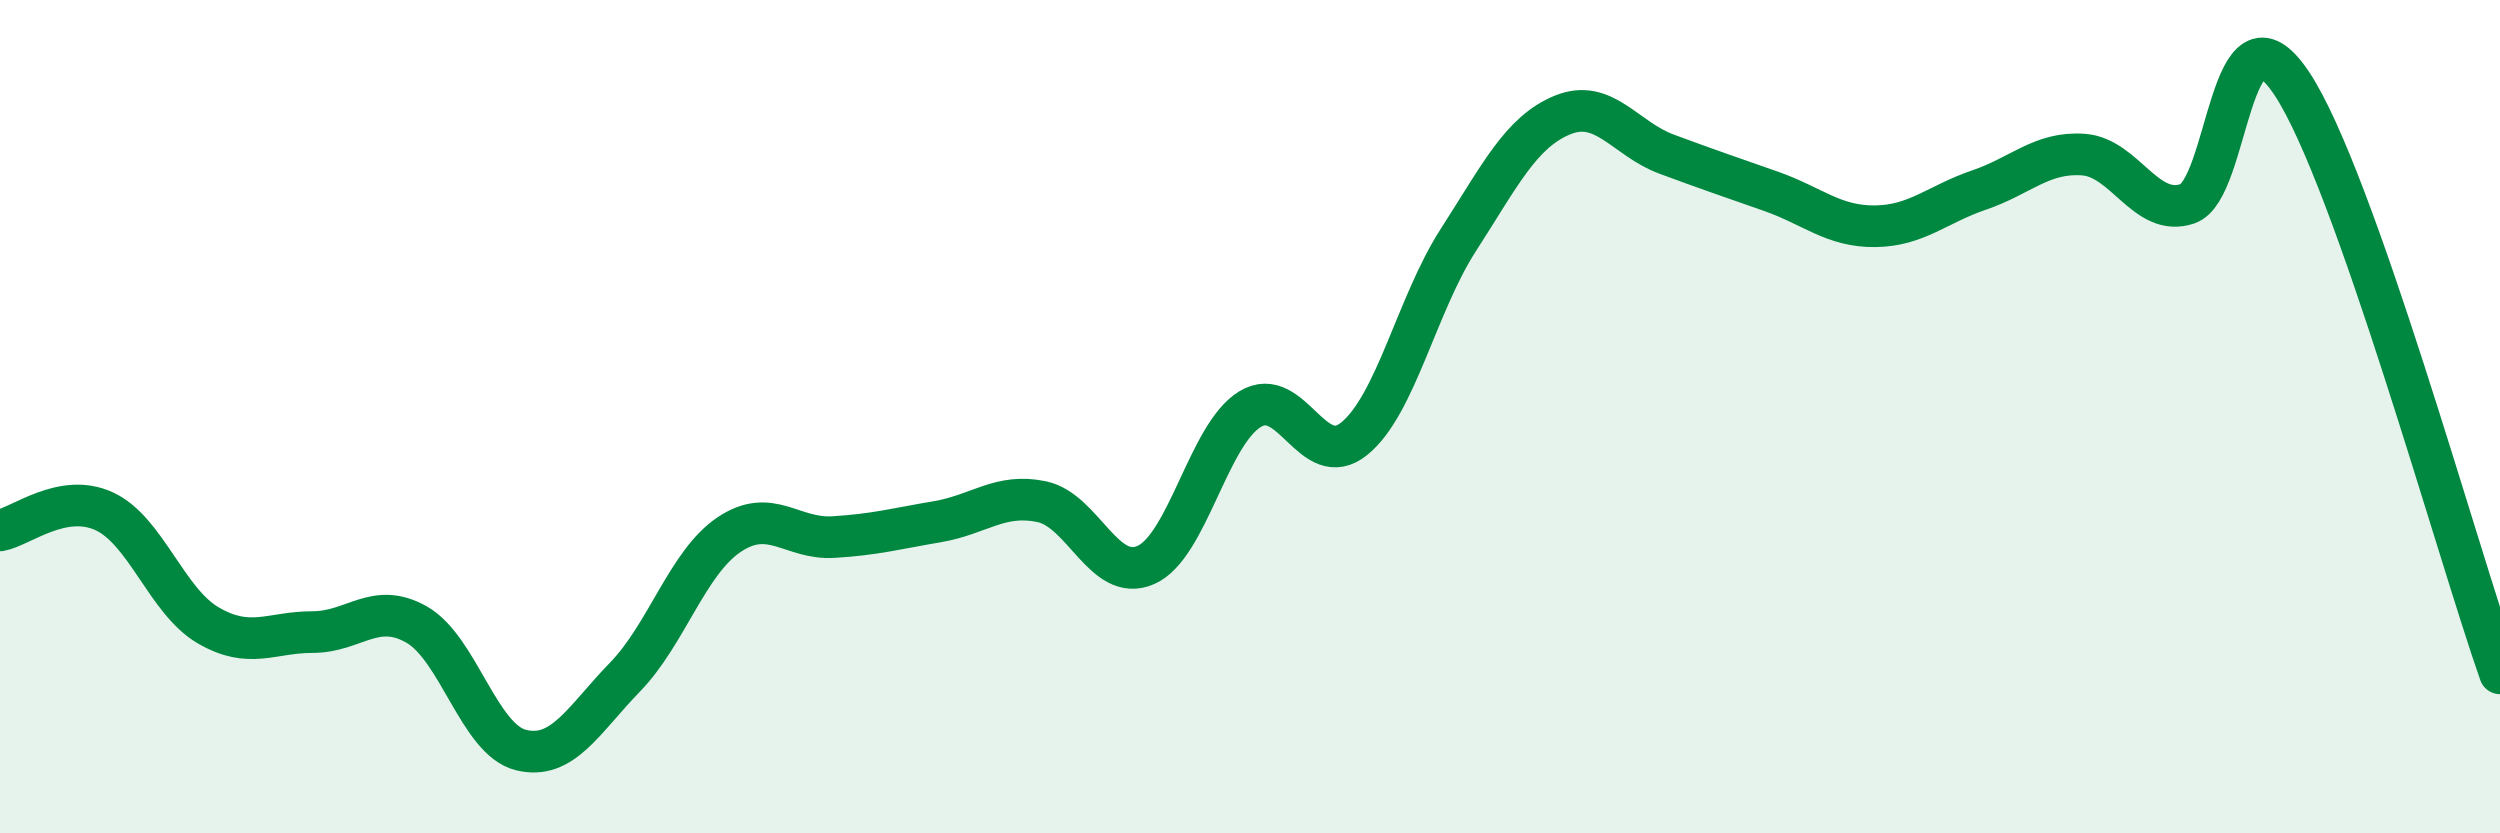
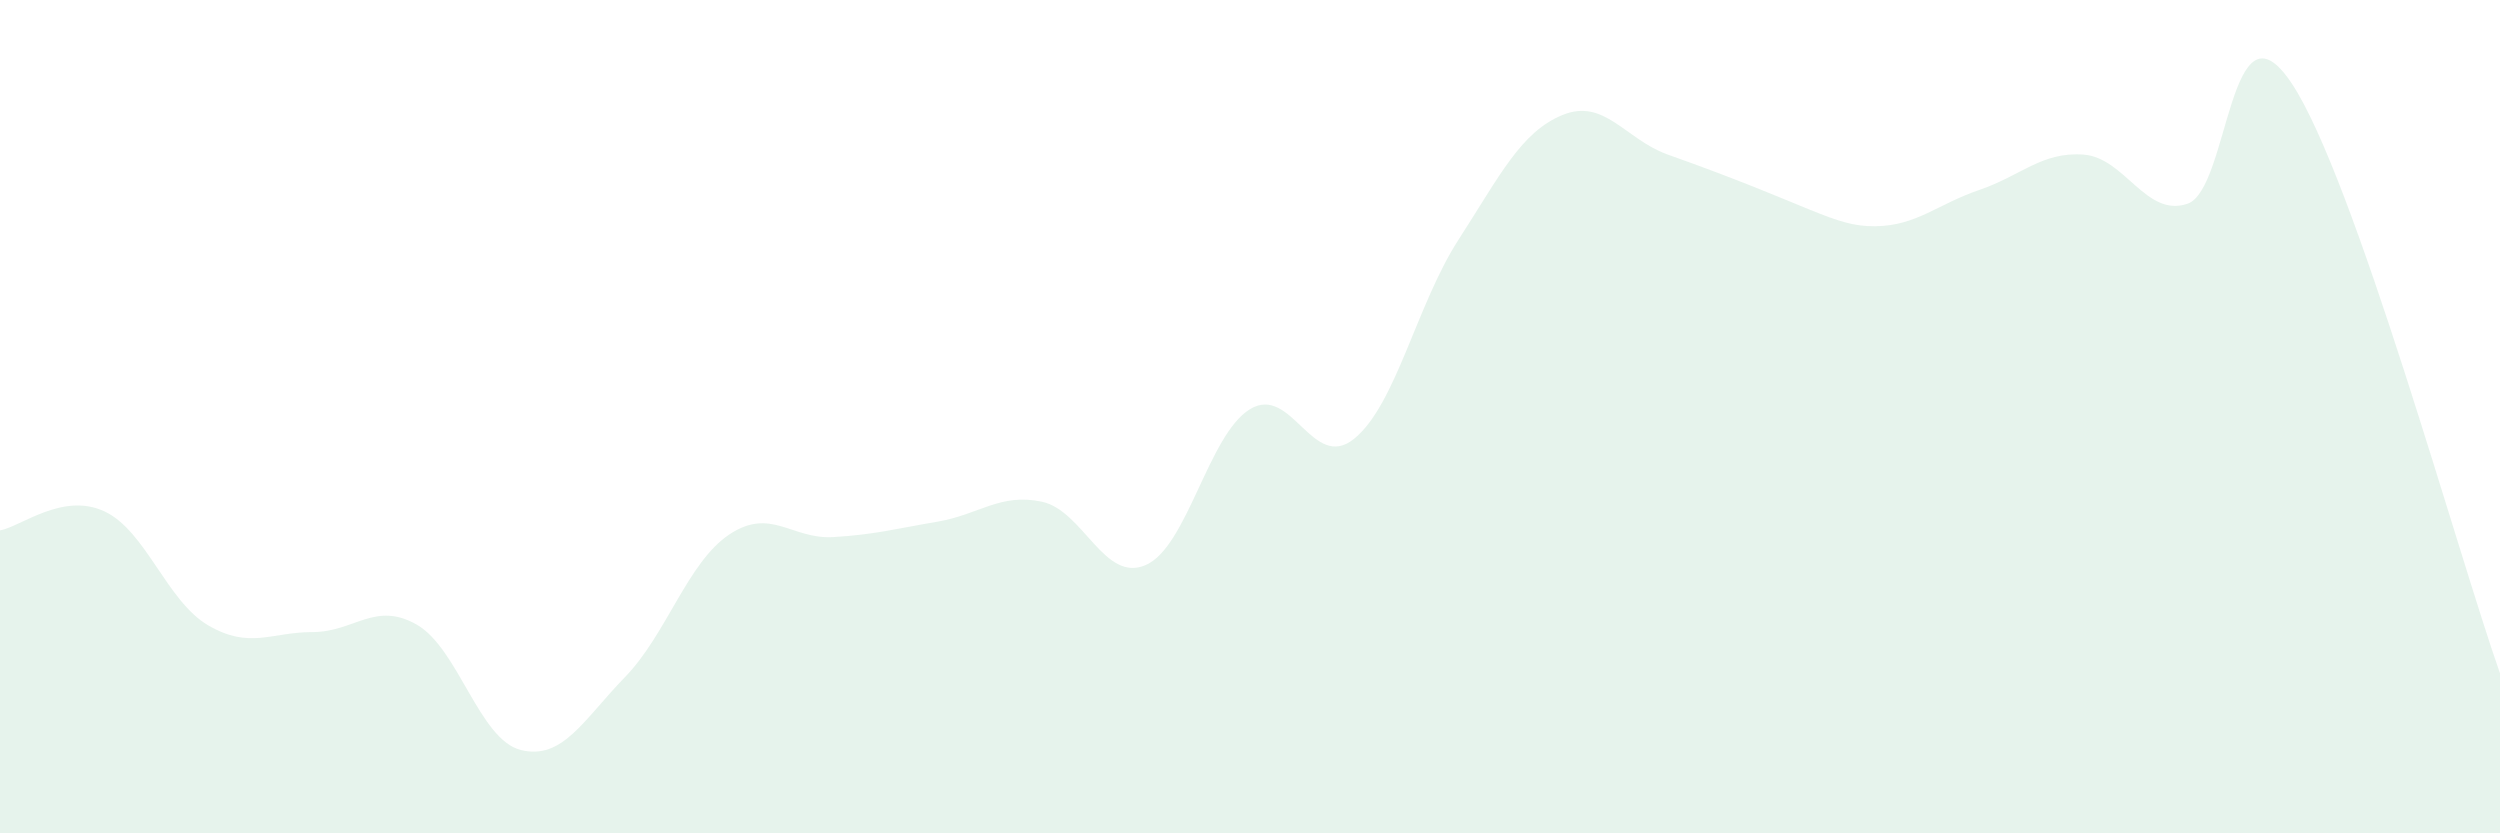
<svg xmlns="http://www.w3.org/2000/svg" width="60" height="20" viewBox="0 0 60 20">
-   <path d="M 0,12.73 C 0.5,12.64 1.5,11.81 2.5,12.27 C 3.5,12.73 4,14.43 5,15.01 C 6,15.59 6.5,15.17 7.5,15.17 C 8.5,15.17 9,14.42 10,14.99 C 11,15.56 11.5,17.75 12.5,18 C 13.5,18.25 14,17.28 15,16.25 C 16,15.22 16.5,13.5 17.5,12.83 C 18.5,12.16 19,12.95 20,12.89 C 21,12.83 21.5,12.69 22.5,12.52 C 23.5,12.35 24,11.83 25,12.04 C 26,12.25 26.5,14 27.5,13.56 C 28.5,13.12 29,10.43 30,9.82 C 31,9.21 31.5,11.34 32.5,10.53 C 33.5,9.72 34,7.31 35,5.76 C 36,4.21 36.5,3.17 37.5,2.76 C 38.5,2.35 39,3.33 40,3.7 C 41,4.07 41.5,4.24 42.5,4.59 C 43.5,4.94 44,5.44 45,5.43 C 46,5.42 46.5,4.9 47.5,4.56 C 48.5,4.22 49,3.64 50,3.71 C 51,3.78 51.5,5.23 52.5,4.89 C 53.5,4.55 53.5,-0.25 55,2 C 56.5,4.25 59,13.33 60,16.16L60 20L0 20Z" fill="#008740" opacity="0.1" stroke-linecap="round" stroke-linejoin="round" />
-   <path d="M 0,12.73 C 0.5,12.64 1.5,11.81 2.5,12.27 C 3.5,12.73 4,14.43 5,15.01 C 6,15.59 6.5,15.17 7.5,15.17 C 8.5,15.17 9,14.42 10,14.99 C 11,15.56 11.5,17.75 12.5,18 C 13.5,18.25 14,17.28 15,16.25 C 16,15.22 16.5,13.5 17.5,12.83 C 18.5,12.16 19,12.95 20,12.89 C 21,12.83 21.5,12.69 22.5,12.52 C 23.5,12.35 24,11.83 25,12.04 C 26,12.25 26.5,14 27.5,13.56 C 28.5,13.12 29,10.43 30,9.82 C 31,9.21 31.5,11.34 32.5,10.53 C 33.5,9.72 34,7.31 35,5.76 C 36,4.21 36.5,3.17 37.5,2.76 C 38.5,2.35 39,3.33 40,3.7 C 41,4.07 41.5,4.24 42.5,4.59 C 43.5,4.94 44,5.44 45,5.43 C 46,5.42 46.5,4.9 47.5,4.56 C 48.5,4.22 49,3.64 50,3.71 C 51,3.78 51.5,5.23 52.5,4.89 C 53.5,4.55 53.5,-0.25 55,2 C 56.5,4.25 59,13.33 60,16.16" stroke="#008740" stroke-width="1" fill="none" stroke-linecap="round" stroke-linejoin="round" />
+   <path d="M 0,12.73 C 0.5,12.64 1.5,11.81 2.5,12.27 C 3.5,12.73 4,14.43 5,15.01 C 6,15.59 6.5,15.17 7.5,15.17 C 8.5,15.17 9,14.42 10,14.99 C 11,15.56 11.5,17.75 12.5,18 C 13.5,18.25 14,17.28 15,16.25 C 16,15.22 16.5,13.5 17.5,12.83 C 18.5,12.16 19,12.95 20,12.89 C 21,12.83 21.5,12.69 22.5,12.52 C 23.5,12.35 24,11.83 25,12.04 C 26,12.25 26.5,14 27.5,13.56 C 28.5,13.12 29,10.43 30,9.82 C 31,9.21 31.5,11.34 32.5,10.53 C 33.5,9.72 34,7.31 35,5.76 C 36,4.21 36.5,3.17 37.5,2.76 C 38.5,2.35 39,3.33 40,3.7 C 43.5,4.94 44,5.44 45,5.43 C 46,5.42 46.5,4.9 47.5,4.56 C 48.5,4.22 49,3.64 50,3.71 C 51,3.78 51.5,5.23 52.5,4.89 C 53.5,4.55 53.5,-0.25 55,2 C 56.5,4.25 59,13.33 60,16.16L60 20L0 20Z" fill="#008740" opacity="0.1" stroke-linecap="round" stroke-linejoin="round" />
</svg>